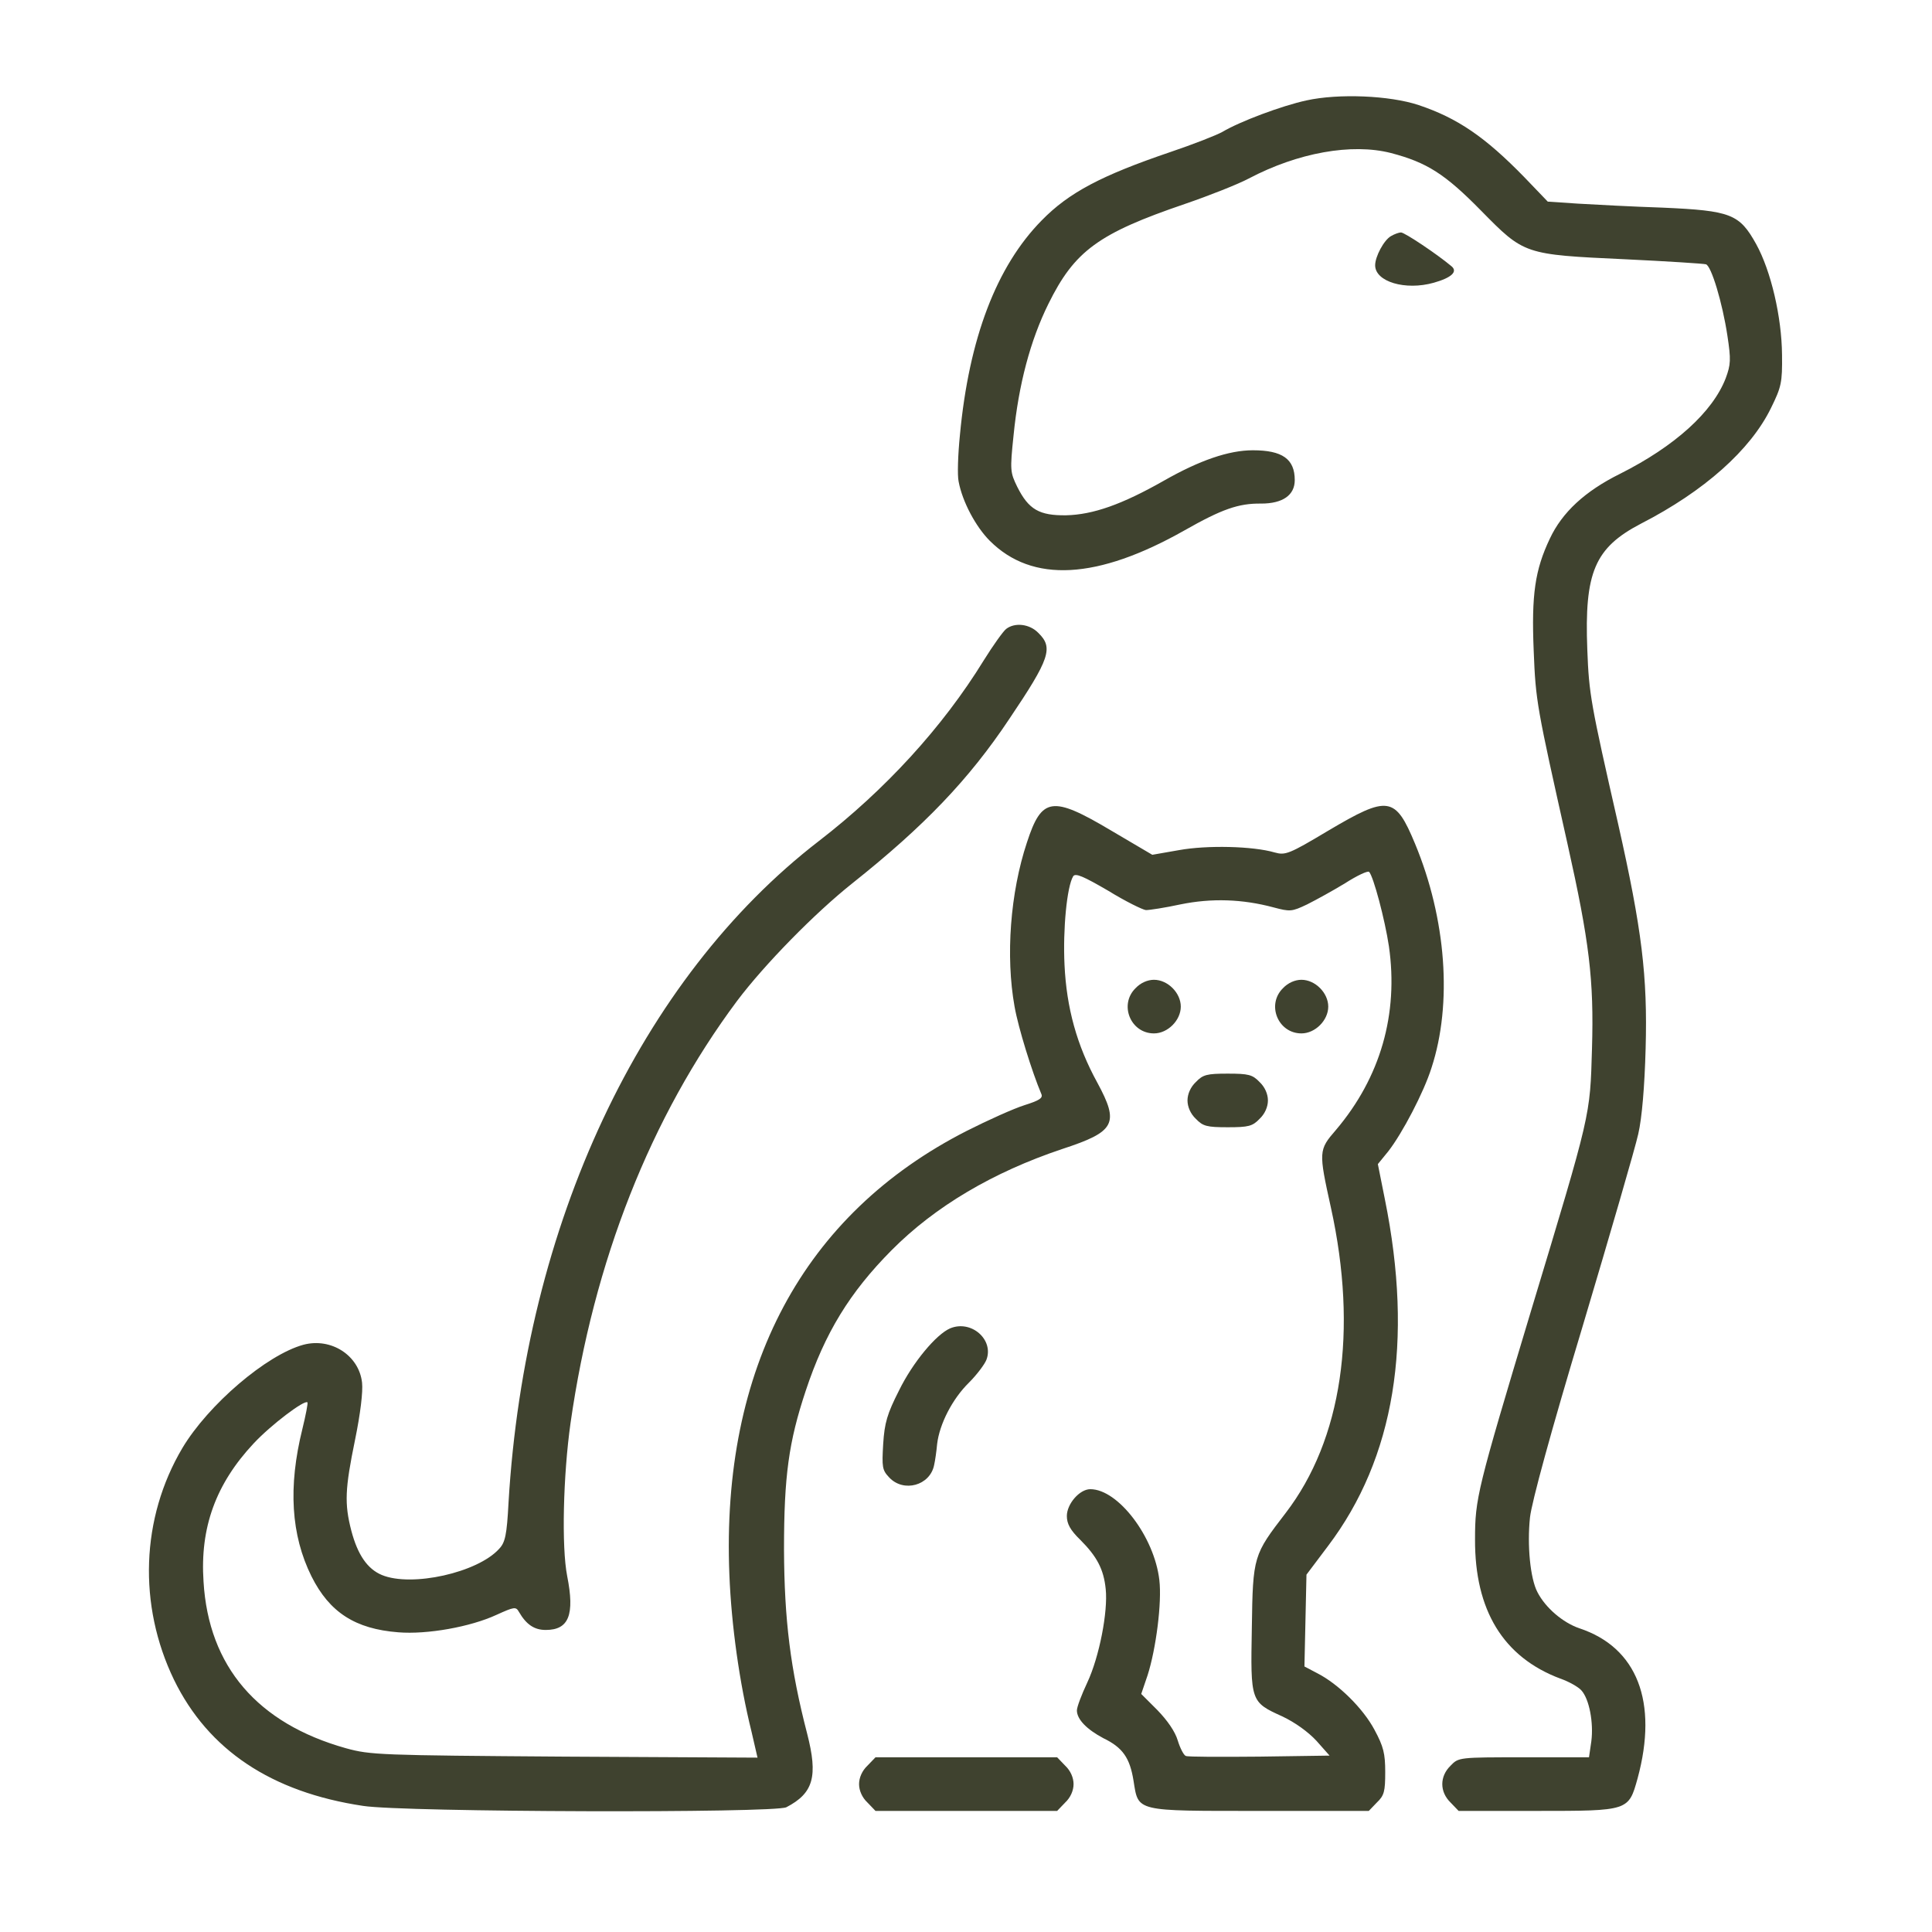
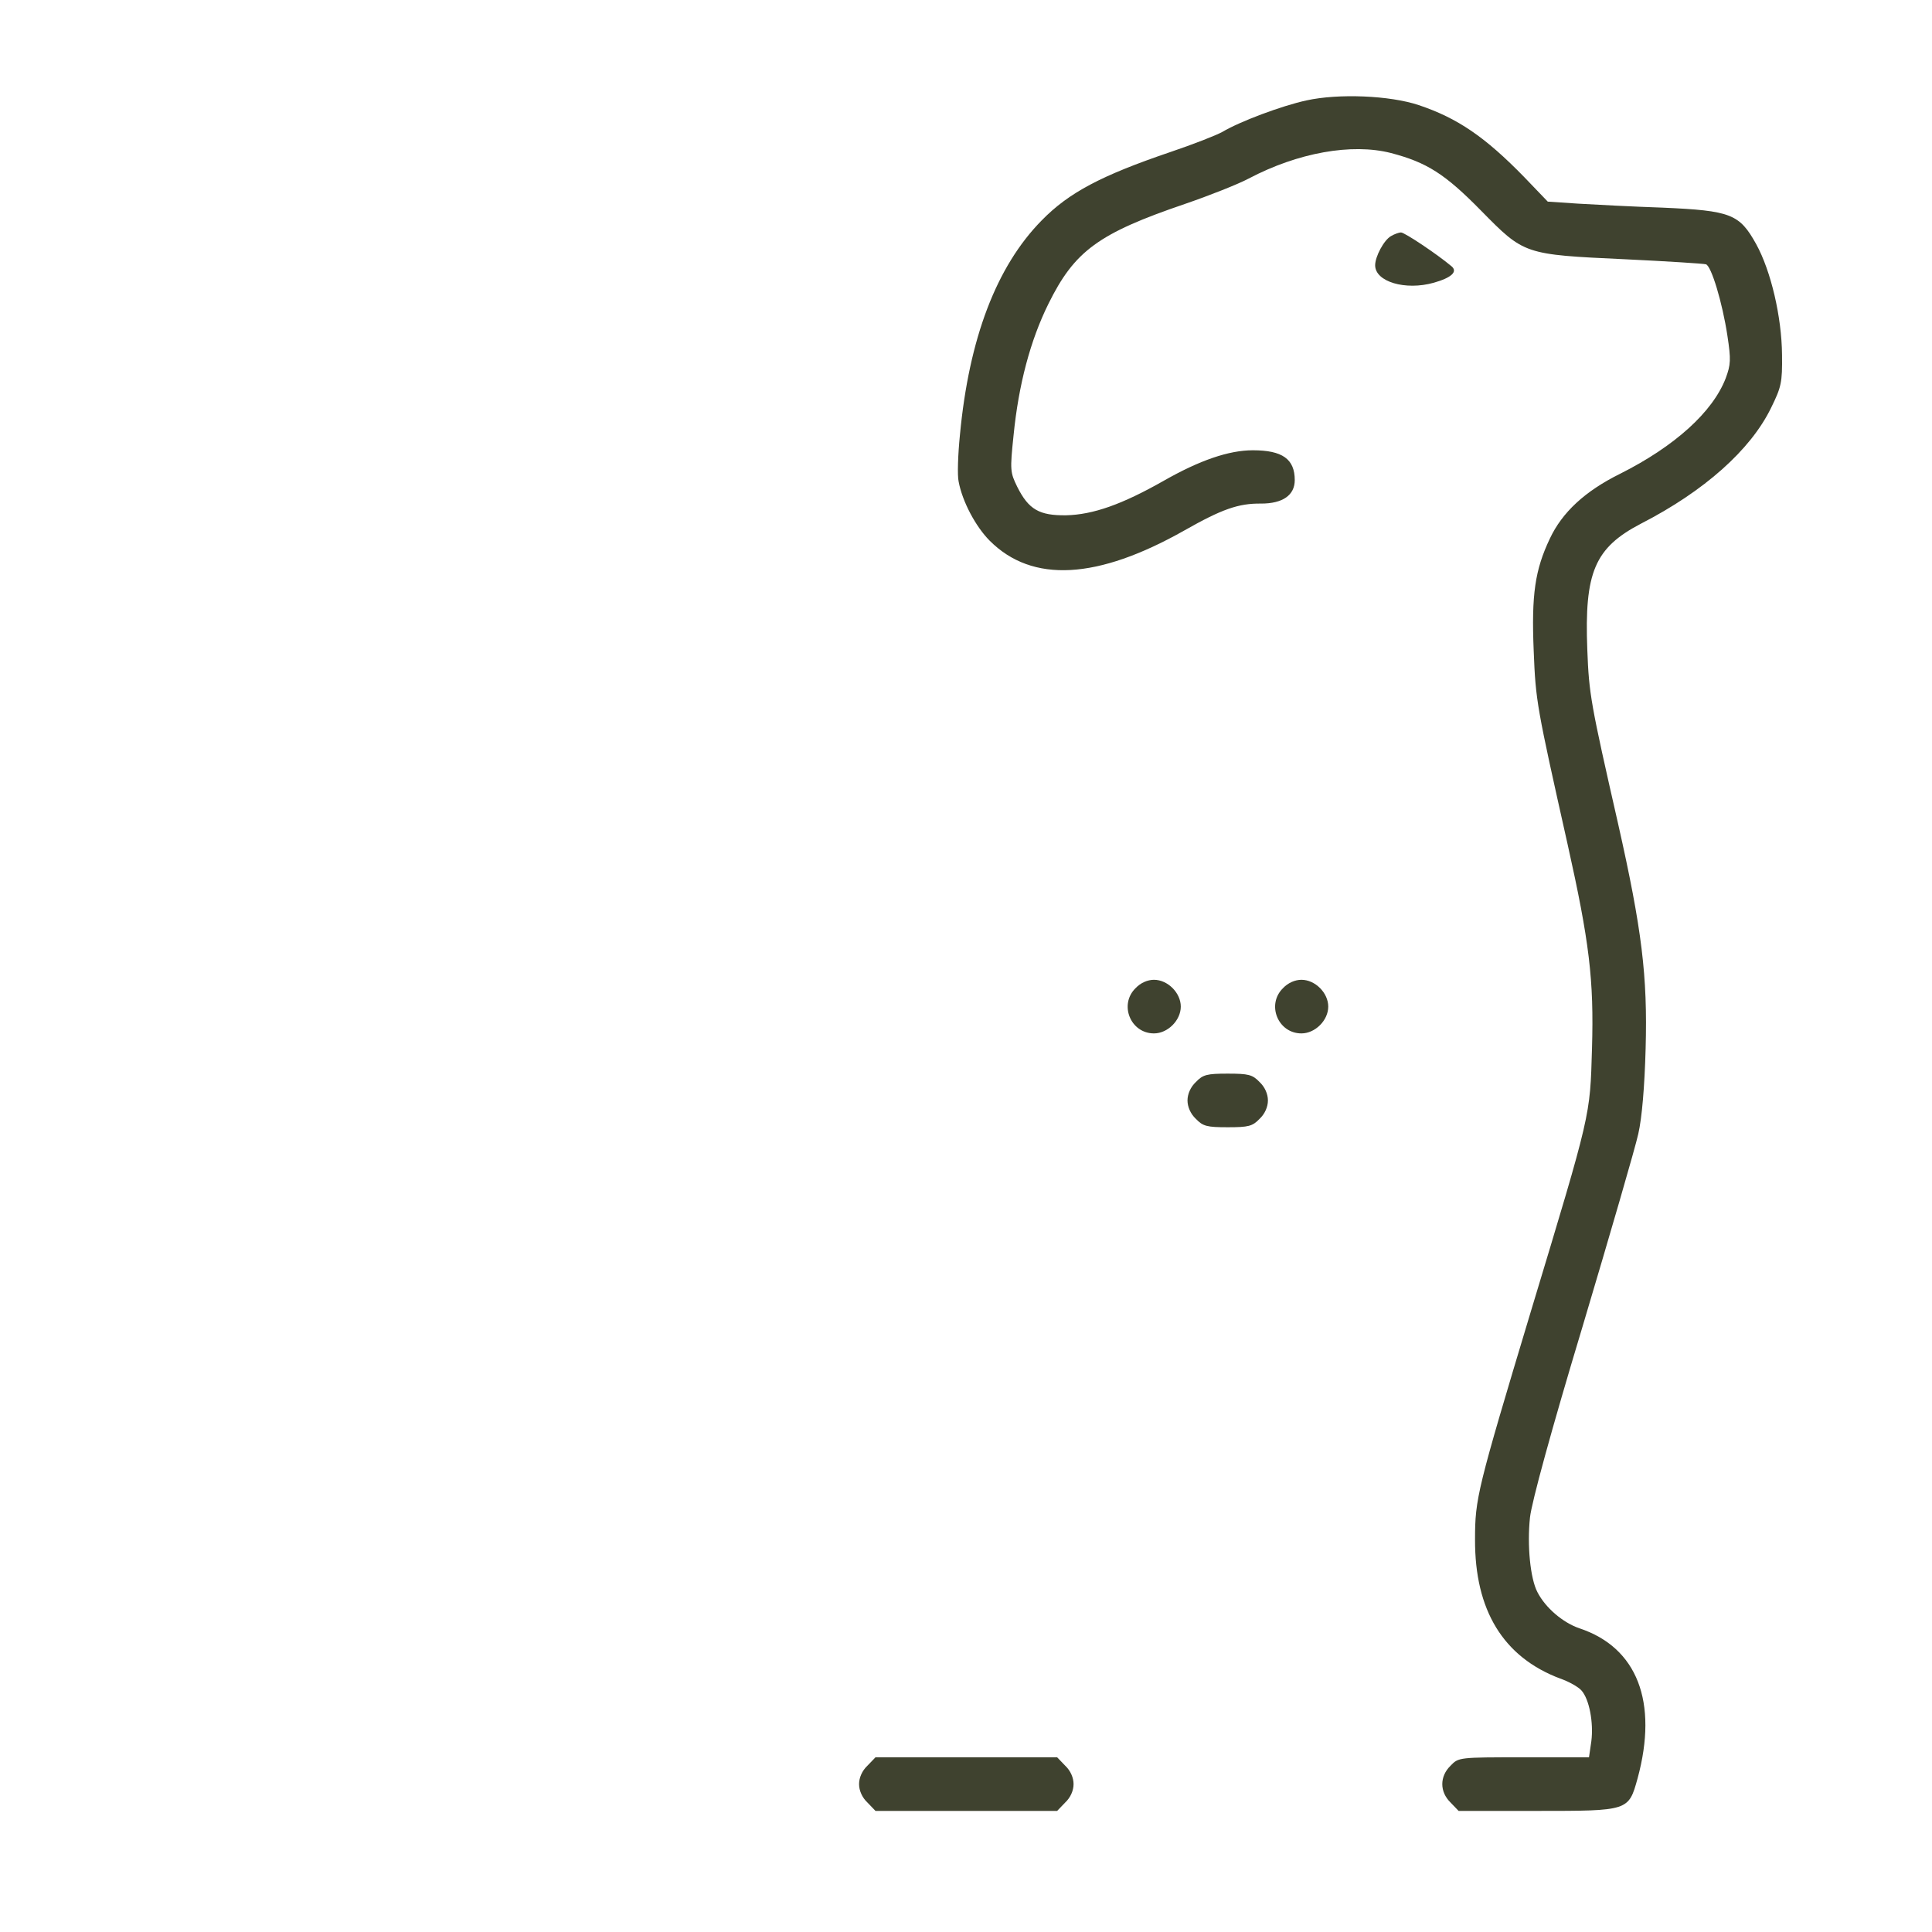
<svg xmlns="http://www.w3.org/2000/svg" width="80" height="80" viewBox="0 0 80 80" fill="none">
  <path d="M54.098 4.158C53.071 4.38 51.337 5.032 50.615 5.462C50.365 5.601 49.408 5.976 48.464 6.295C45.605 7.266 44.26 7.974 43.135 9.126C41.262 11.027 40.124 14.01 39.749 18.007C39.666 18.826 39.638 19.686 39.694 19.936C39.847 20.768 40.402 21.809 40.984 22.392C42.747 24.154 45.439 24.002 49.047 21.962C50.587 21.088 51.281 20.838 52.225 20.852C53.113 20.852 53.613 20.505 53.613 19.88C53.613 19.006 53.099 18.645 51.878 18.645C50.879 18.645 49.672 19.062 48.187 19.908C46.452 20.893 45.259 21.31 44.148 21.337C43.038 21.351 42.594 21.102 42.122 20.158C41.831 19.561 41.817 19.478 41.97 18.021C42.178 15.925 42.664 14.094 43.413 12.581C44.495 10.389 45.481 9.667 49.061 8.446C50.074 8.099 51.267 7.627 51.711 7.391C53.737 6.323 55.972 5.92 57.595 6.336C59.08 6.725 59.83 7.197 61.328 8.723C63.118 10.541 63.105 10.541 67.281 10.735C69.044 10.819 70.543 10.916 70.64 10.944C70.862 11.013 71.32 12.526 71.528 13.899C71.68 14.899 71.667 15.093 71.458 15.662C70.917 17.063 69.349 18.479 67.087 19.617C65.63 20.338 64.686 21.213 64.173 22.309C63.562 23.599 63.41 24.613 63.507 26.944C63.59 29.053 63.632 29.247 64.909 34.951C65.811 38.989 66.005 40.571 65.921 43.416C65.838 46.247 65.894 46.011 63.396 54.282C61.162 61.706 61.078 62.053 61.078 63.746C61.065 66.674 62.244 68.617 64.603 69.505C64.964 69.629 65.353 69.852 65.477 69.99C65.811 70.351 65.991 71.336 65.894 72.1L65.797 72.766H63.105C60.412 72.766 60.398 72.766 60.065 73.113C59.608 73.557 59.608 74.195 60.065 74.639L60.398 74.986H63.646C67.448 74.986 67.434 74.986 67.809 73.64C68.669 70.476 67.795 68.214 65.394 67.423C64.714 67.187 63.993 66.577 63.66 65.924C63.368 65.369 63.229 63.995 63.354 62.83C63.424 62.205 64.215 59.291 65.533 54.92C66.671 51.104 67.712 47.523 67.837 46.955C67.989 46.302 68.1 44.984 68.142 43.416C68.225 40.418 67.989 38.489 67.004 34.118C65.866 29.122 65.797 28.748 65.727 26.902C65.602 23.697 66.032 22.684 67.948 21.684C70.57 20.338 72.485 18.631 73.332 16.897C73.762 16.023 73.804 15.842 73.79 14.69C73.776 13.122 73.332 11.221 72.721 10.111C72.027 8.862 71.68 8.723 68.85 8.598C67.615 8.557 66.032 8.473 65.339 8.432L64.09 8.349L63.118 7.336C61.495 5.67 60.357 4.893 58.747 4.352C57.54 3.95 55.417 3.866 54.098 4.158Z" fill="#3F422F" />
  <path d="M57.595 9.778C57.303 9.945 56.942 10.624 56.942 10.985C56.942 11.665 58.191 12.04 59.371 11.707C60.106 11.499 60.37 11.249 60.106 11.027C59.51 10.527 58.164 9.625 58.011 9.625C57.928 9.625 57.733 9.695 57.595 9.778Z" fill="#3F422F" />
-   <path d="M41.664 26.042C41.539 26.139 41.123 26.722 40.734 27.346C39.027 30.122 36.641 32.717 33.907 34.826C26.524 40.516 21.737 50.715 21.057 62.219C20.987 63.565 20.918 63.871 20.668 64.134C19.78 65.12 17.046 65.73 15.811 65.217C15.214 64.967 14.812 64.384 14.548 63.385C14.257 62.261 14.285 61.65 14.701 59.624C14.923 58.542 15.034 57.626 14.992 57.251C14.867 56.127 13.716 55.378 12.564 55.683C11.037 56.099 8.623 58.167 7.554 59.957C5.833 62.858 5.709 66.466 7.207 69.56C8.623 72.46 11.232 74.209 15.034 74.778C16.727 75.042 32.075 75.083 32.561 74.834C33.685 74.251 33.879 73.557 33.421 71.781C32.727 69.102 32.477 67.076 32.464 64.162C32.464 61.123 32.658 59.708 33.365 57.584C34.157 55.197 35.183 53.518 36.918 51.77C38.722 49.952 41.123 48.536 43.981 47.579C46.188 46.857 46.354 46.524 45.438 44.831C44.592 43.291 44.162 41.737 44.079 39.947C44.009 38.489 44.176 36.713 44.439 36.283C44.536 36.144 44.856 36.283 45.883 36.88C46.604 37.324 47.312 37.671 47.451 37.685C47.603 37.685 48.242 37.587 48.88 37.449C50.171 37.185 51.447 37.227 52.738 37.574C53.418 37.754 53.487 37.754 54.126 37.449C54.486 37.268 55.194 36.88 55.694 36.575C56.193 36.255 56.637 36.047 56.693 36.103C56.873 36.297 57.345 38.073 57.512 39.183C57.914 41.987 57.165 44.609 55.319 46.788C54.597 47.621 54.597 47.676 55.111 50.008C56.235 55.114 55.569 59.61 53.237 62.65C51.905 64.384 51.877 64.426 51.836 67.395C51.78 70.462 51.78 70.476 53.099 71.073C53.626 71.323 54.167 71.711 54.514 72.086L55.055 72.696L52.155 72.738C50.559 72.752 49.185 72.752 49.102 72.71C49.019 72.683 48.866 72.391 48.769 72.072C48.658 71.697 48.339 71.239 47.922 70.809L47.256 70.143L47.52 69.366C47.867 68.284 48.117 66.355 48.006 65.425C47.798 63.635 46.299 61.664 45.147 61.664C44.703 61.664 44.176 62.275 44.176 62.774C44.176 63.093 44.315 63.357 44.731 63.76C45.425 64.454 45.702 64.981 45.785 65.799C45.883 66.729 45.522 68.603 45.022 69.671C44.786 70.171 44.592 70.684 44.592 70.823C44.592 71.198 45.008 71.614 45.688 71.975C46.493 72.363 46.785 72.794 46.937 73.737C47.145 75.028 46.965 74.986 52.183 74.986H56.679L57.012 74.639C57.317 74.348 57.359 74.181 57.359 73.376C57.359 72.613 57.289 72.322 56.915 71.628C56.443 70.74 55.416 69.727 54.542 69.283L54.014 69.005L54.056 67.104L54.098 65.203L54.986 64.023C57.748 60.374 58.538 55.558 57.345 49.661L57.054 48.203L57.484 47.676C58.067 46.927 58.955 45.234 59.274 44.221C60.148 41.556 59.885 38.045 58.594 34.937C57.775 32.967 57.484 32.925 55 34.396C53.376 35.367 53.224 35.423 52.779 35.298C51.877 35.034 49.976 34.992 48.825 35.201L47.714 35.395L45.994 34.382C43.565 32.939 43.135 33.008 42.524 34.882C41.831 36.963 41.636 39.6 42.011 41.681C42.164 42.556 42.733 44.387 43.121 45.303C43.191 45.47 43.038 45.567 42.427 45.761C41.983 45.9 40.901 46.386 40.026 46.83C33.268 50.271 29.855 56.641 30.202 65.203C30.285 67.298 30.618 69.685 31.117 71.697L31.367 72.78L23.374 72.738C15.7 72.683 15.339 72.669 14.326 72.391C10.663 71.364 8.637 69.005 8.428 65.494C8.276 63.246 8.942 61.442 10.496 59.777C11.218 59 12.619 57.945 12.73 58.07C12.758 58.098 12.661 58.597 12.522 59.166C11.925 61.567 12.05 63.565 12.897 65.272C13.646 66.771 14.715 67.451 16.491 67.59C17.684 67.687 19.475 67.368 20.557 66.868C21.293 66.535 21.362 66.521 21.487 66.743C21.792 67.27 22.125 67.493 22.597 67.493C23.555 67.493 23.804 66.868 23.485 65.258C23.249 64.051 23.319 61.095 23.624 58.93C24.581 52.228 26.941 46.247 30.521 41.445C31.659 39.933 33.74 37.81 35.294 36.575C38.278 34.202 40.124 32.273 41.789 29.775C43.482 27.263 43.621 26.819 42.996 26.208C42.635 25.834 42.025 25.764 41.664 26.042Z" fill="#3F422F" />
  <path d="M47.021 40.918C46.327 41.598 46.813 42.791 47.784 42.791C48.353 42.791 48.894 42.25 48.894 41.681C48.894 41.112 48.353 40.571 47.784 40.571C47.52 40.571 47.229 40.696 47.021 40.918Z" fill="#3F422F" />
  <path d="M53.126 40.918C52.432 41.598 52.918 42.791 53.89 42.791C54.459 42.791 55 42.25 55 41.681C55 41.112 54.459 40.571 53.89 40.571C53.626 40.571 53.334 40.696 53.126 40.918Z" fill="#3F422F" />
  <path d="M49.519 44.804C49.297 45.012 49.172 45.303 49.172 45.567C49.172 45.831 49.297 46.122 49.519 46.33C49.81 46.635 49.977 46.677 50.837 46.677C51.697 46.677 51.864 46.635 52.155 46.33C52.377 46.122 52.502 45.831 52.502 45.567C52.502 45.303 52.377 45.012 52.155 44.804C51.864 44.498 51.697 44.457 50.837 44.457C49.977 44.457 49.81 44.498 49.519 44.804Z" fill="#3F422F" />
-   <path d="M39.346 55.003C38.763 55.253 37.792 56.419 37.223 57.584C36.737 58.542 36.626 58.916 36.571 59.791C36.515 60.748 36.529 60.873 36.82 61.178C37.417 61.817 38.513 61.511 38.68 60.665C38.722 60.484 38.777 60.096 38.805 59.791C38.902 58.972 39.429 57.931 40.123 57.251C40.456 56.918 40.775 56.488 40.845 56.307C41.164 55.475 40.22 54.642 39.346 55.003Z" fill="#3F422F" />
  <path d="M35.919 73.113C35.697 73.321 35.572 73.612 35.572 73.876C35.572 74.14 35.697 74.431 35.919 74.639L36.252 74.986H40.013H43.774L44.107 74.639C44.329 74.431 44.454 74.14 44.454 73.876C44.454 73.612 44.329 73.321 44.107 73.113L43.774 72.766H40.013H36.252L35.919 73.113Z" fill="#3F422F" />
</svg>